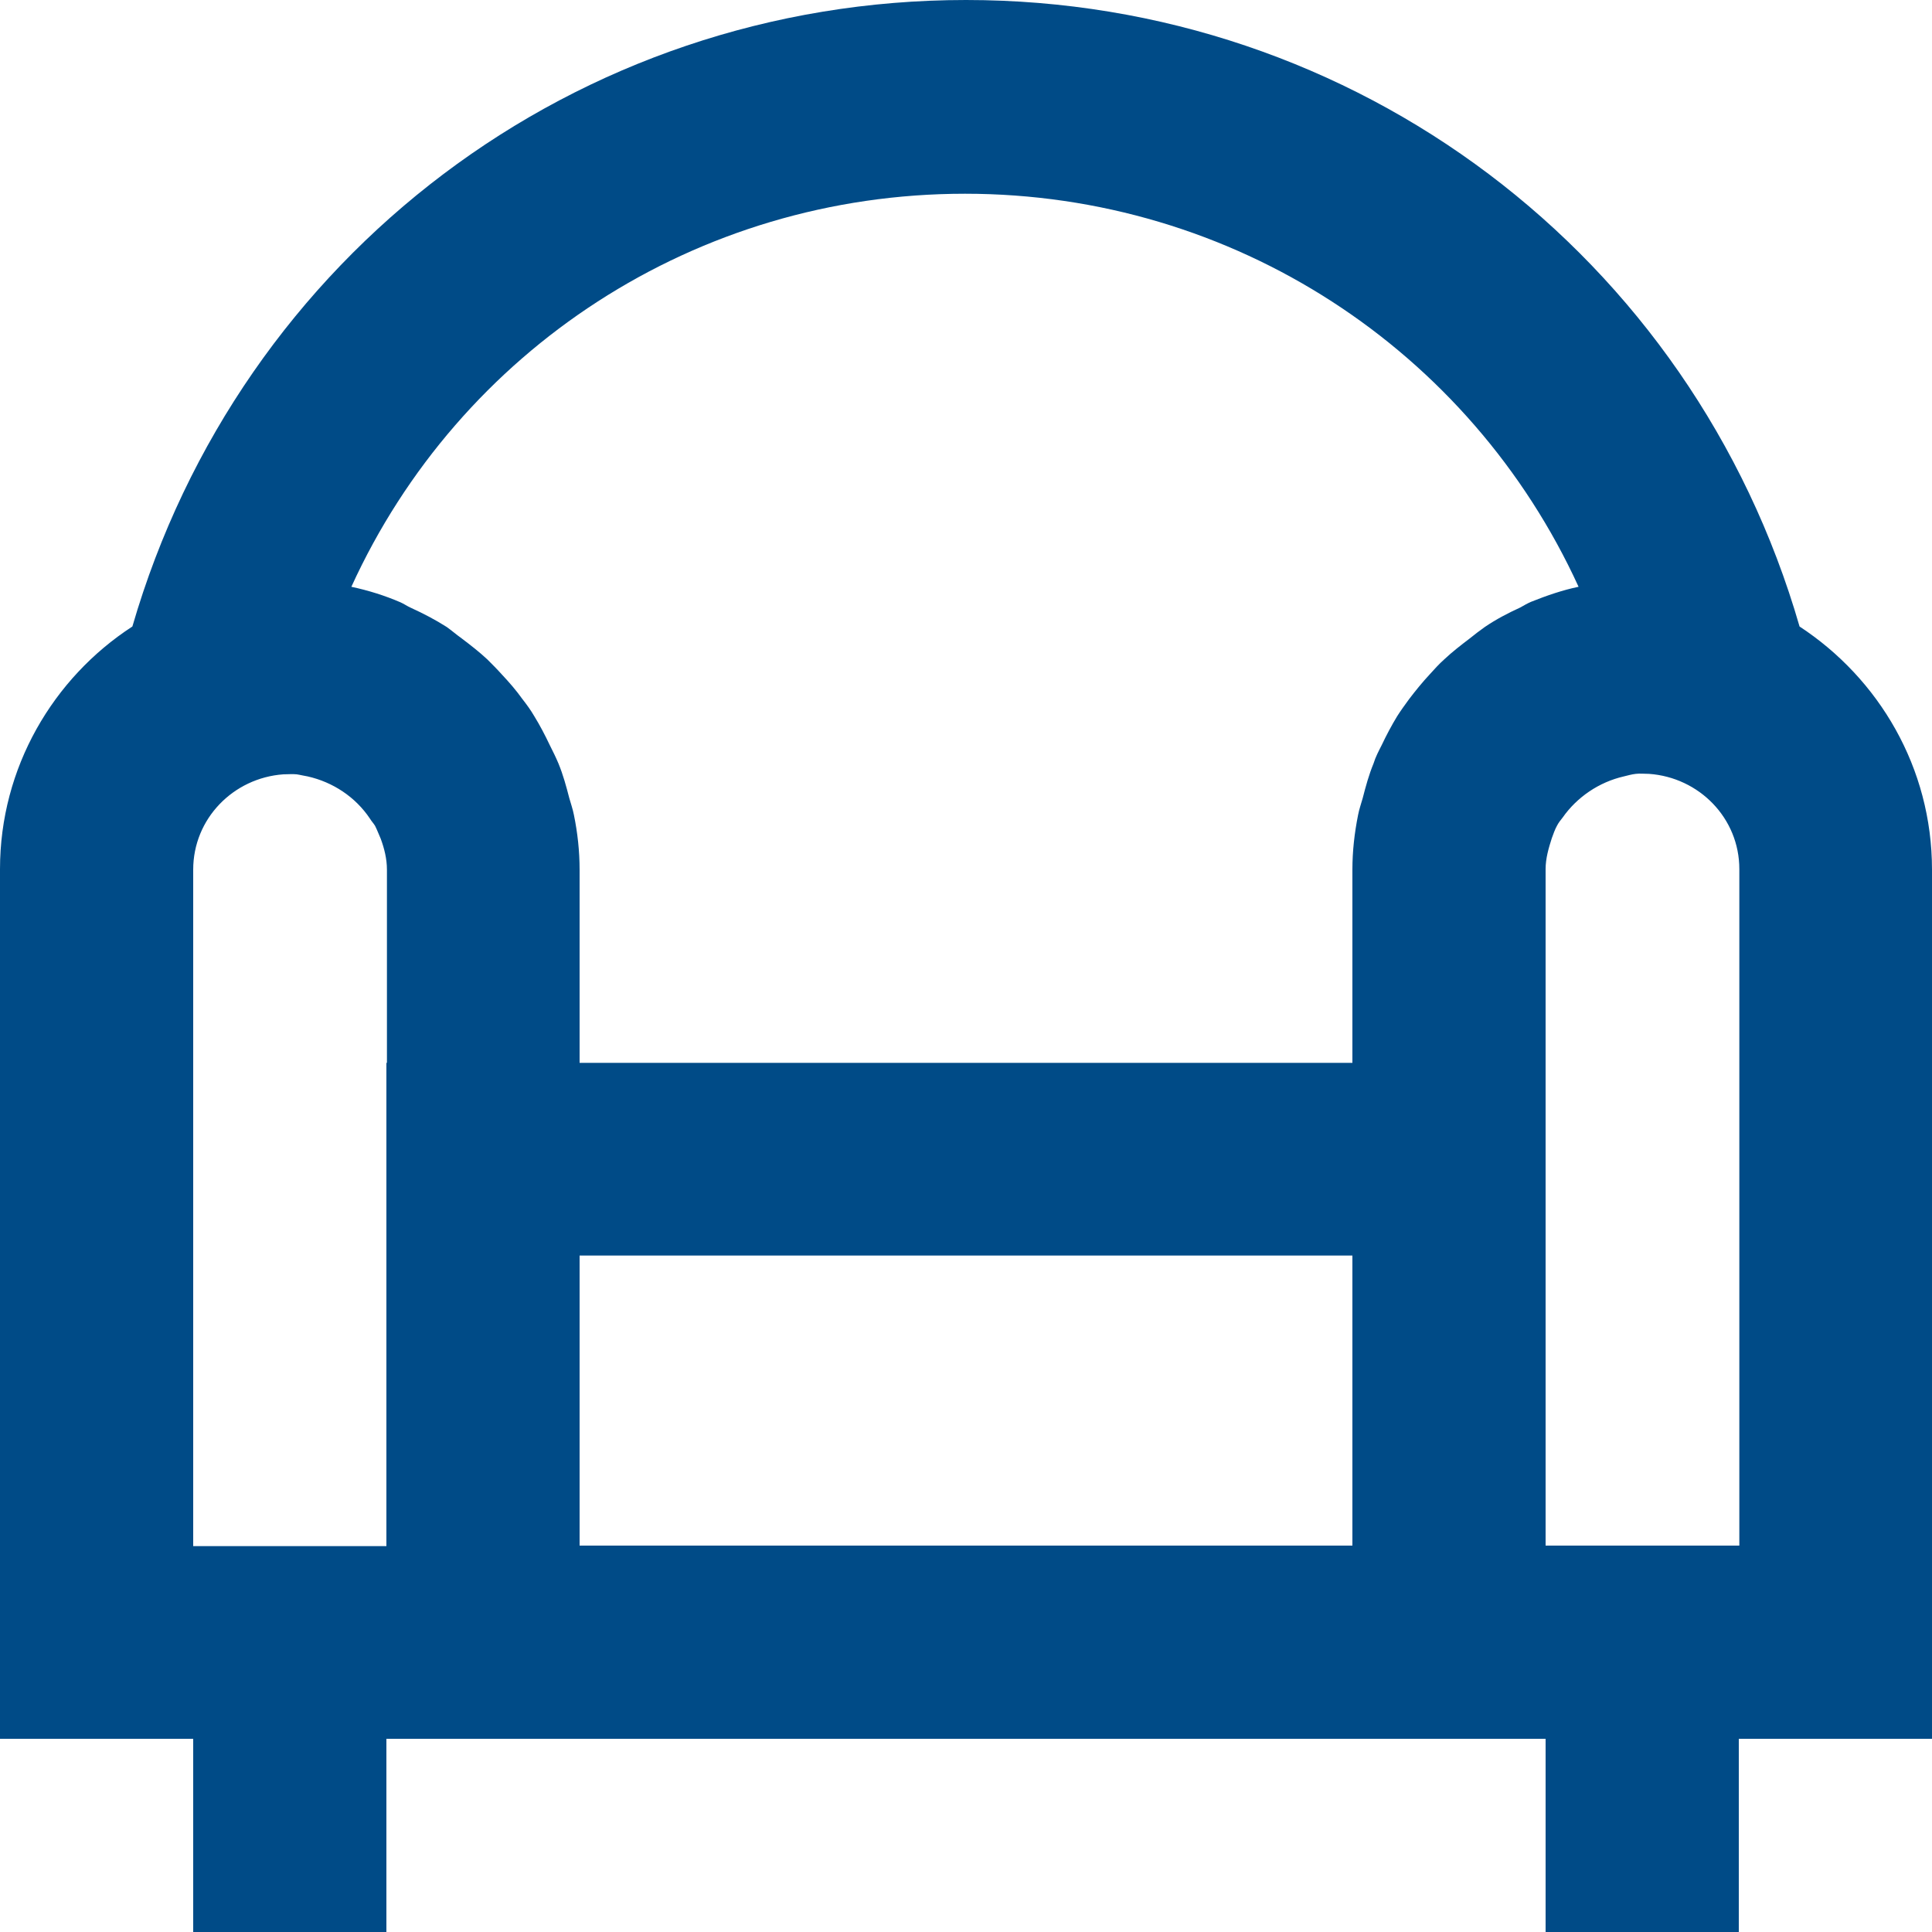
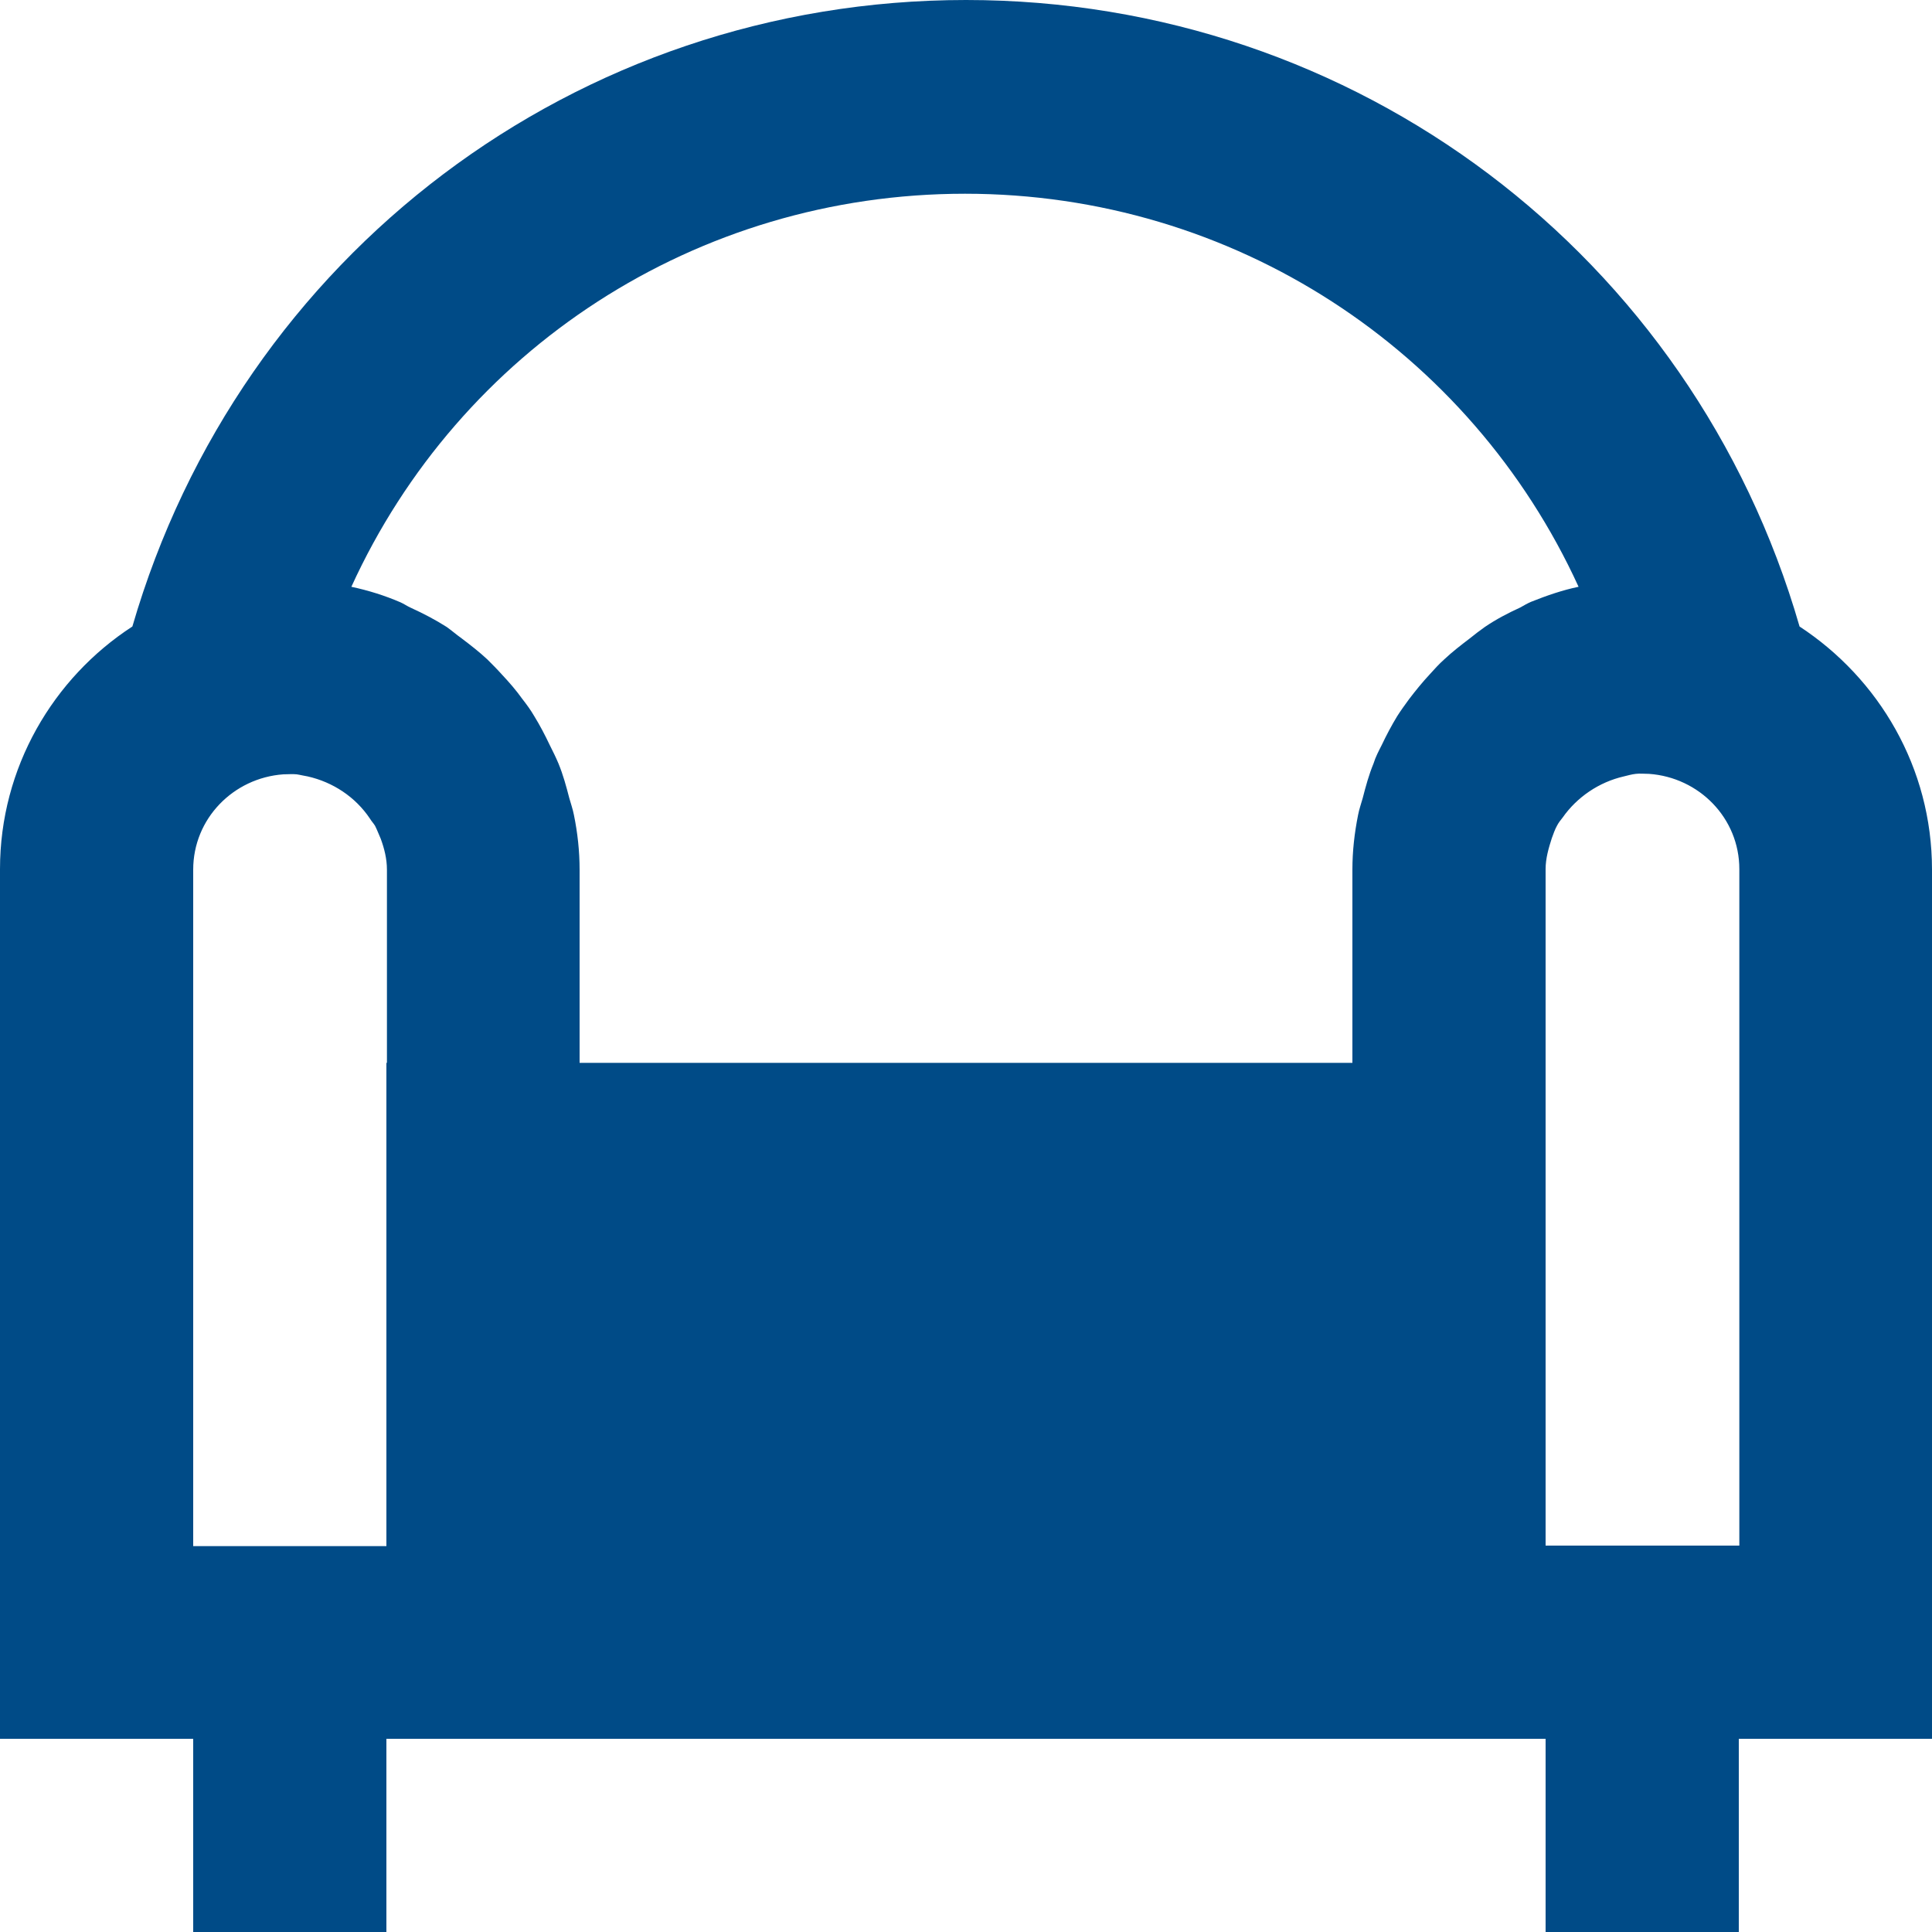
<svg xmlns="http://www.w3.org/2000/svg" width="29" height="29" viewBox="0 0 29 29" fill="none">
-   <path d="M27.012 9.404C25.404 3.836 20.354 0 14.5 0C8.646 0 3.604 3.836 1.987 9.404C0.797 10.177 0 11.523 0 13.046V26.1H2.9V29H5.8V26.1H8.7H20.3H23.2V29H26.1V26.1H29V13.054C29 11.523 28.203 10.185 27.012 9.404ZM5.8 15.954V18.854V23.208H2.9V13.054C2.9 12.288 3.503 11.677 4.253 11.623C4.323 11.623 4.385 11.616 4.454 11.623C4.509 11.631 4.563 11.646 4.617 11.654C4.996 11.739 5.336 11.963 5.553 12.288C5.576 12.327 5.607 12.358 5.63 12.396C5.661 12.458 5.684 12.52 5.715 12.59C5.769 12.737 5.808 12.892 5.808 13.054V15.954H5.8ZM20.3 23.2H8.7V18.846H20.3V23.2ZM22.983 9.033C22.929 9.056 22.875 9.087 22.821 9.118C22.636 9.203 22.458 9.295 22.288 9.411C22.21 9.466 22.14 9.52 22.063 9.582C21.932 9.682 21.8 9.783 21.677 9.899C21.599 9.968 21.53 10.046 21.46 10.123C21.352 10.239 21.251 10.363 21.151 10.494C21.089 10.579 21.027 10.664 20.973 10.749C20.888 10.889 20.81 11.036 20.741 11.182C20.694 11.275 20.648 11.36 20.617 11.461C20.547 11.631 20.501 11.801 20.455 11.979C20.431 12.064 20.401 12.149 20.385 12.234C20.331 12.505 20.3 12.775 20.3 13.054V15.954H8.7V13.054C8.7 12.775 8.669 12.497 8.615 12.234C8.599 12.149 8.569 12.064 8.545 11.979C8.499 11.801 8.453 11.631 8.383 11.461C8.344 11.368 8.298 11.275 8.251 11.182C8.182 11.036 8.105 10.889 8.019 10.749C7.965 10.656 7.903 10.572 7.842 10.494C7.749 10.363 7.641 10.239 7.532 10.123C7.463 10.046 7.393 9.976 7.316 9.899C7.192 9.783 7.061 9.682 6.929 9.582C6.852 9.527 6.782 9.466 6.705 9.411C6.535 9.303 6.357 9.21 6.171 9.125C6.117 9.102 6.063 9.063 6.009 9.04C5.777 8.94 5.529 8.862 5.274 8.808C6.898 5.251 10.448 2.908 14.485 2.908C18.521 2.908 22.071 5.259 23.695 8.808C23.463 8.855 23.215 8.94 22.983 9.033ZM26.1 23.2H23.2V18.846V15.946V13.046C23.2 12.884 23.246 12.729 23.293 12.582C23.316 12.52 23.339 12.451 23.37 12.396C23.393 12.35 23.424 12.312 23.455 12.273C23.672 11.963 24.004 11.739 24.375 11.654C24.437 11.639 24.491 11.623 24.553 11.616C24.615 11.608 24.685 11.616 24.754 11.616C25.505 11.67 26.108 12.28 26.108 13.046V23.2H26.1Z" fill="#004B87" />
+   <path d="M27.012 9.404C25.404 3.836 20.354 0 14.5 0C8.646 0 3.604 3.836 1.987 9.404C0.797 10.177 0 11.523 0 13.046V26.1H2.9V29H5.8V26.1H8.7H20.3H23.2V29H26.1V26.1H29V13.054C29 11.523 28.203 10.185 27.012 9.404ZM5.8 15.954V18.854V23.208H2.9V13.054C2.9 12.288 3.503 11.677 4.253 11.623C4.323 11.623 4.385 11.616 4.454 11.623C4.509 11.631 4.563 11.646 4.617 11.654C4.996 11.739 5.336 11.963 5.553 12.288C5.576 12.327 5.607 12.358 5.63 12.396C5.661 12.458 5.684 12.52 5.715 12.59C5.769 12.737 5.808 12.892 5.808 13.054V15.954H5.8ZM20.3 23.2H8.7V18.846V23.2ZM22.983 9.033C22.929 9.056 22.875 9.087 22.821 9.118C22.636 9.203 22.458 9.295 22.288 9.411C22.21 9.466 22.14 9.52 22.063 9.582C21.932 9.682 21.8 9.783 21.677 9.899C21.599 9.968 21.53 10.046 21.46 10.123C21.352 10.239 21.251 10.363 21.151 10.494C21.089 10.579 21.027 10.664 20.973 10.749C20.888 10.889 20.81 11.036 20.741 11.182C20.694 11.275 20.648 11.36 20.617 11.461C20.547 11.631 20.501 11.801 20.455 11.979C20.431 12.064 20.401 12.149 20.385 12.234C20.331 12.505 20.3 12.775 20.3 13.054V15.954H8.7V13.054C8.7 12.775 8.669 12.497 8.615 12.234C8.599 12.149 8.569 12.064 8.545 11.979C8.499 11.801 8.453 11.631 8.383 11.461C8.344 11.368 8.298 11.275 8.251 11.182C8.182 11.036 8.105 10.889 8.019 10.749C7.965 10.656 7.903 10.572 7.842 10.494C7.749 10.363 7.641 10.239 7.532 10.123C7.463 10.046 7.393 9.976 7.316 9.899C7.192 9.783 7.061 9.682 6.929 9.582C6.852 9.527 6.782 9.466 6.705 9.411C6.535 9.303 6.357 9.21 6.171 9.125C6.117 9.102 6.063 9.063 6.009 9.04C5.777 8.94 5.529 8.862 5.274 8.808C6.898 5.251 10.448 2.908 14.485 2.908C18.521 2.908 22.071 5.259 23.695 8.808C23.463 8.855 23.215 8.94 22.983 9.033ZM26.1 23.2H23.2V18.846V15.946V13.046C23.2 12.884 23.246 12.729 23.293 12.582C23.316 12.52 23.339 12.451 23.37 12.396C23.393 12.35 23.424 12.312 23.455 12.273C23.672 11.963 24.004 11.739 24.375 11.654C24.437 11.639 24.491 11.623 24.553 11.616C24.615 11.608 24.685 11.616 24.754 11.616C25.505 11.67 26.108 12.28 26.108 13.046V23.2H26.1Z" fill="#004B87" />
</svg>